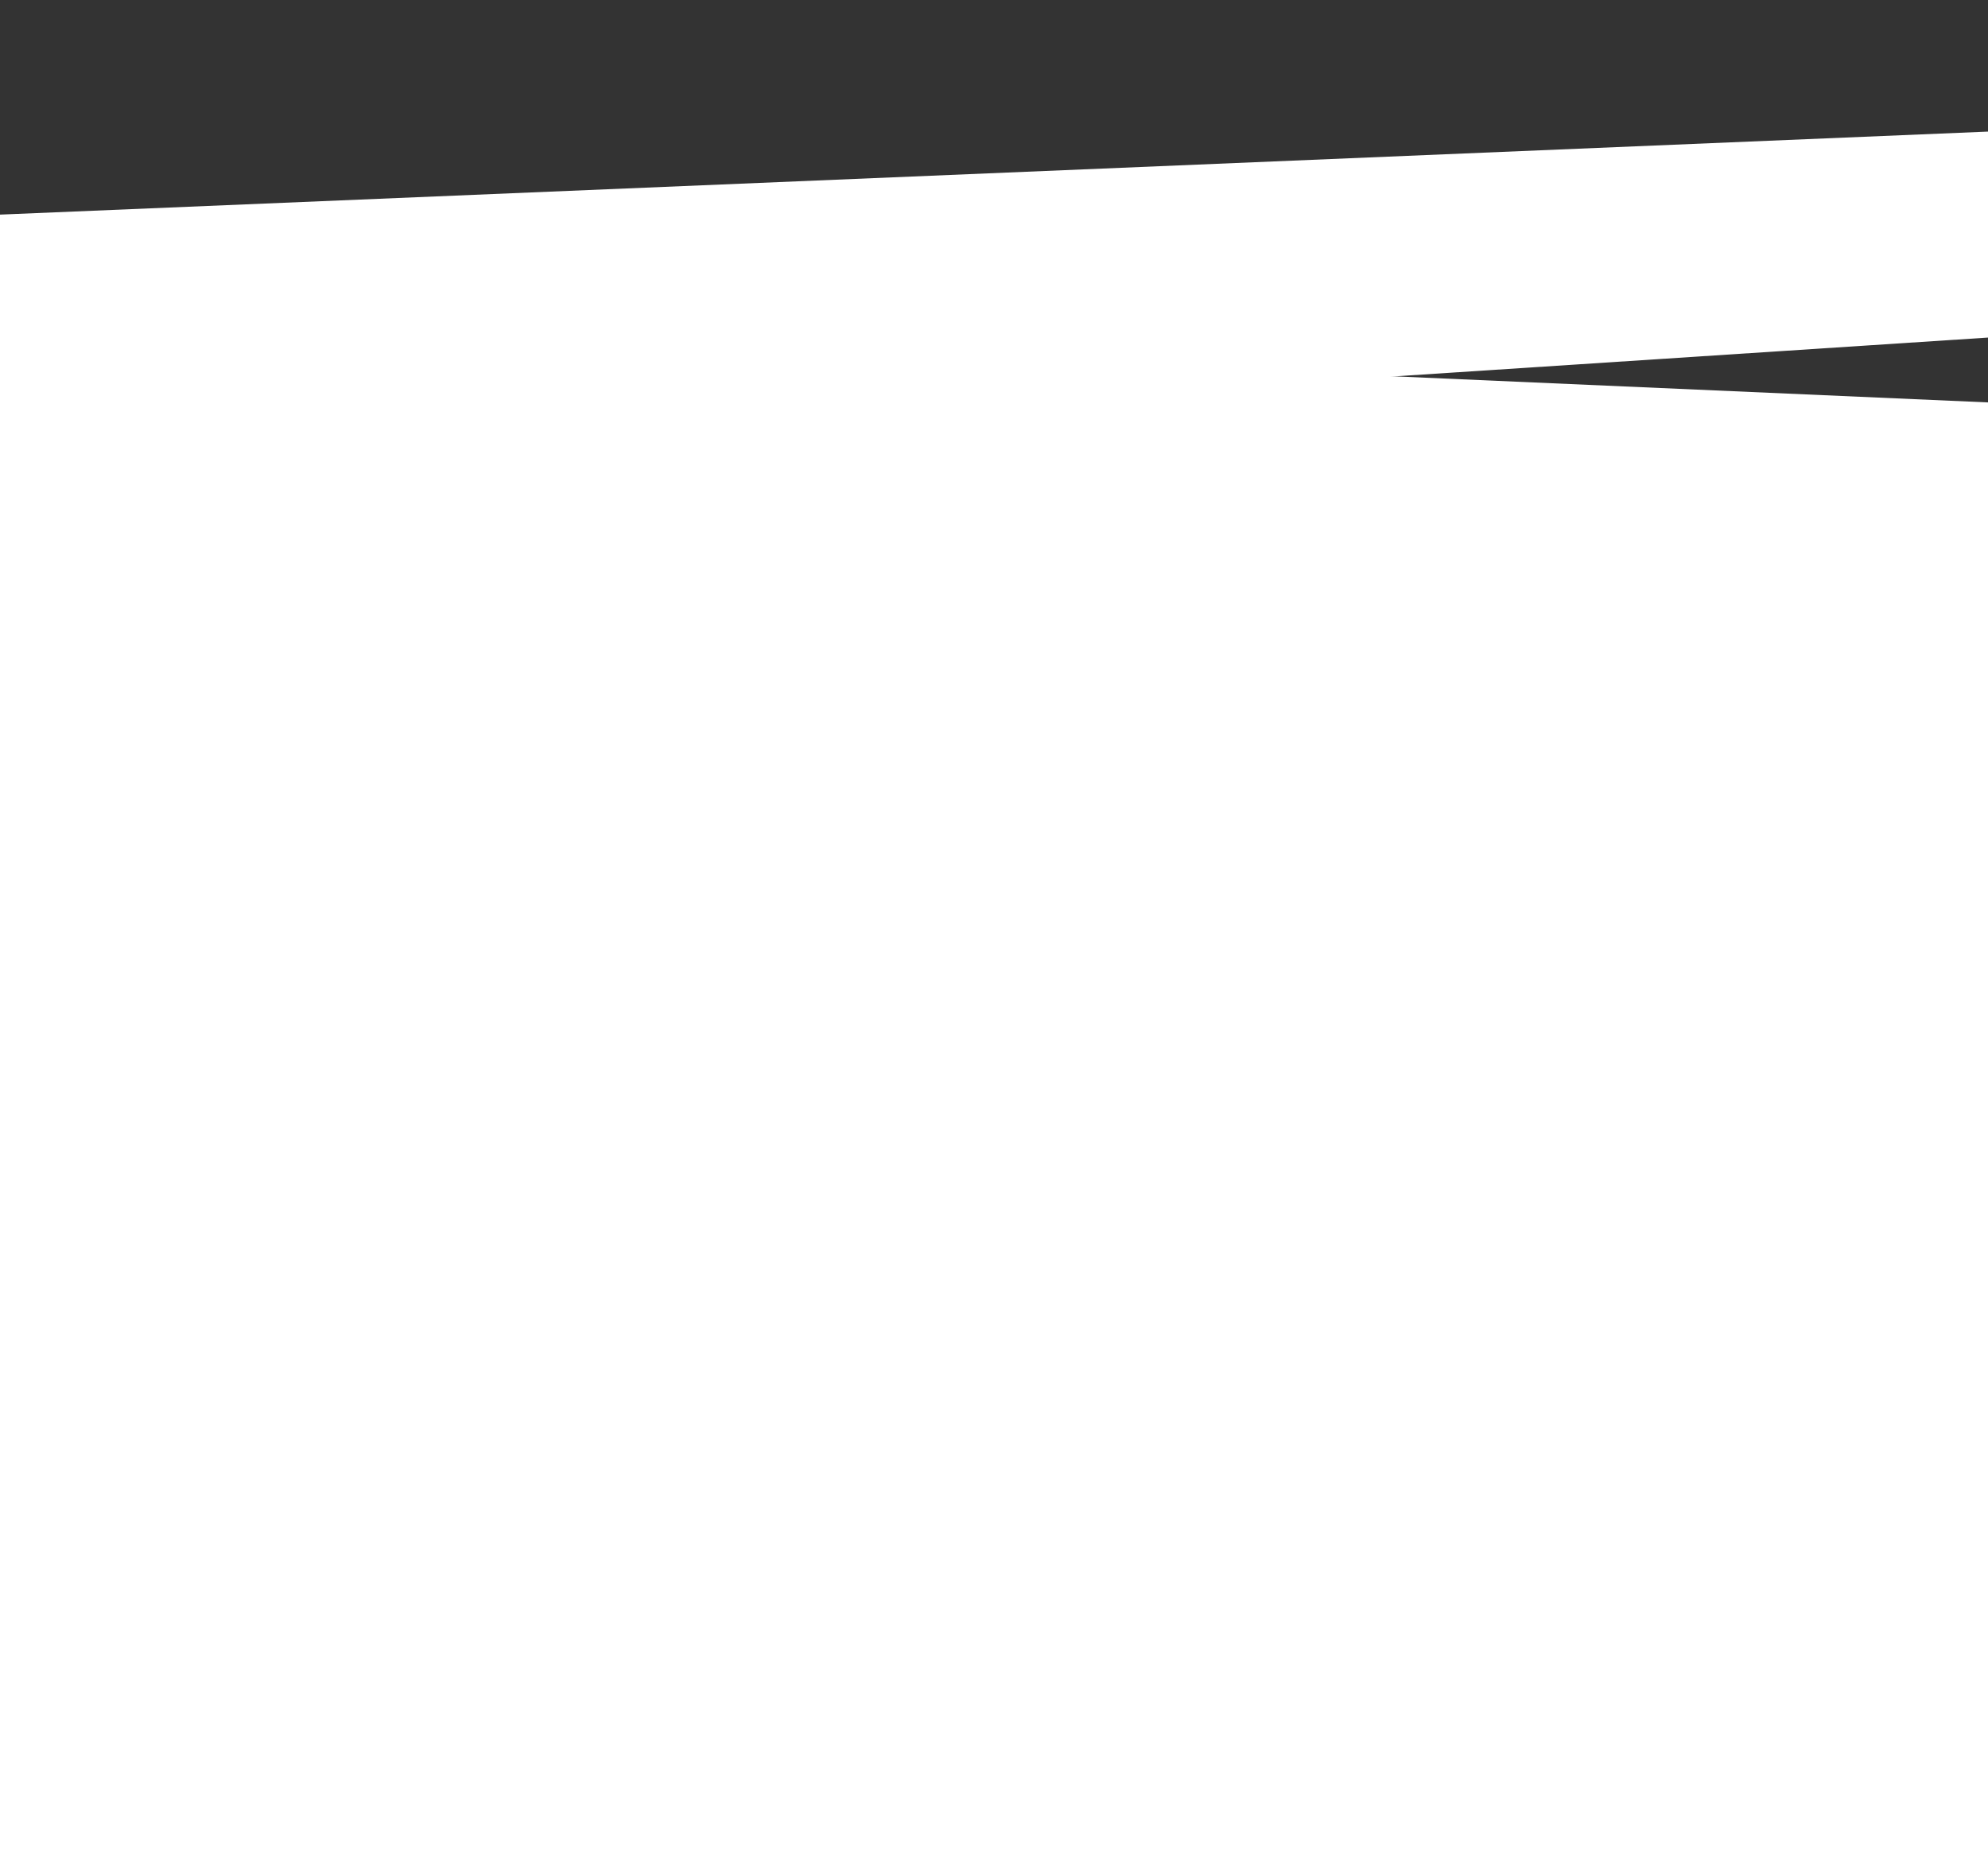
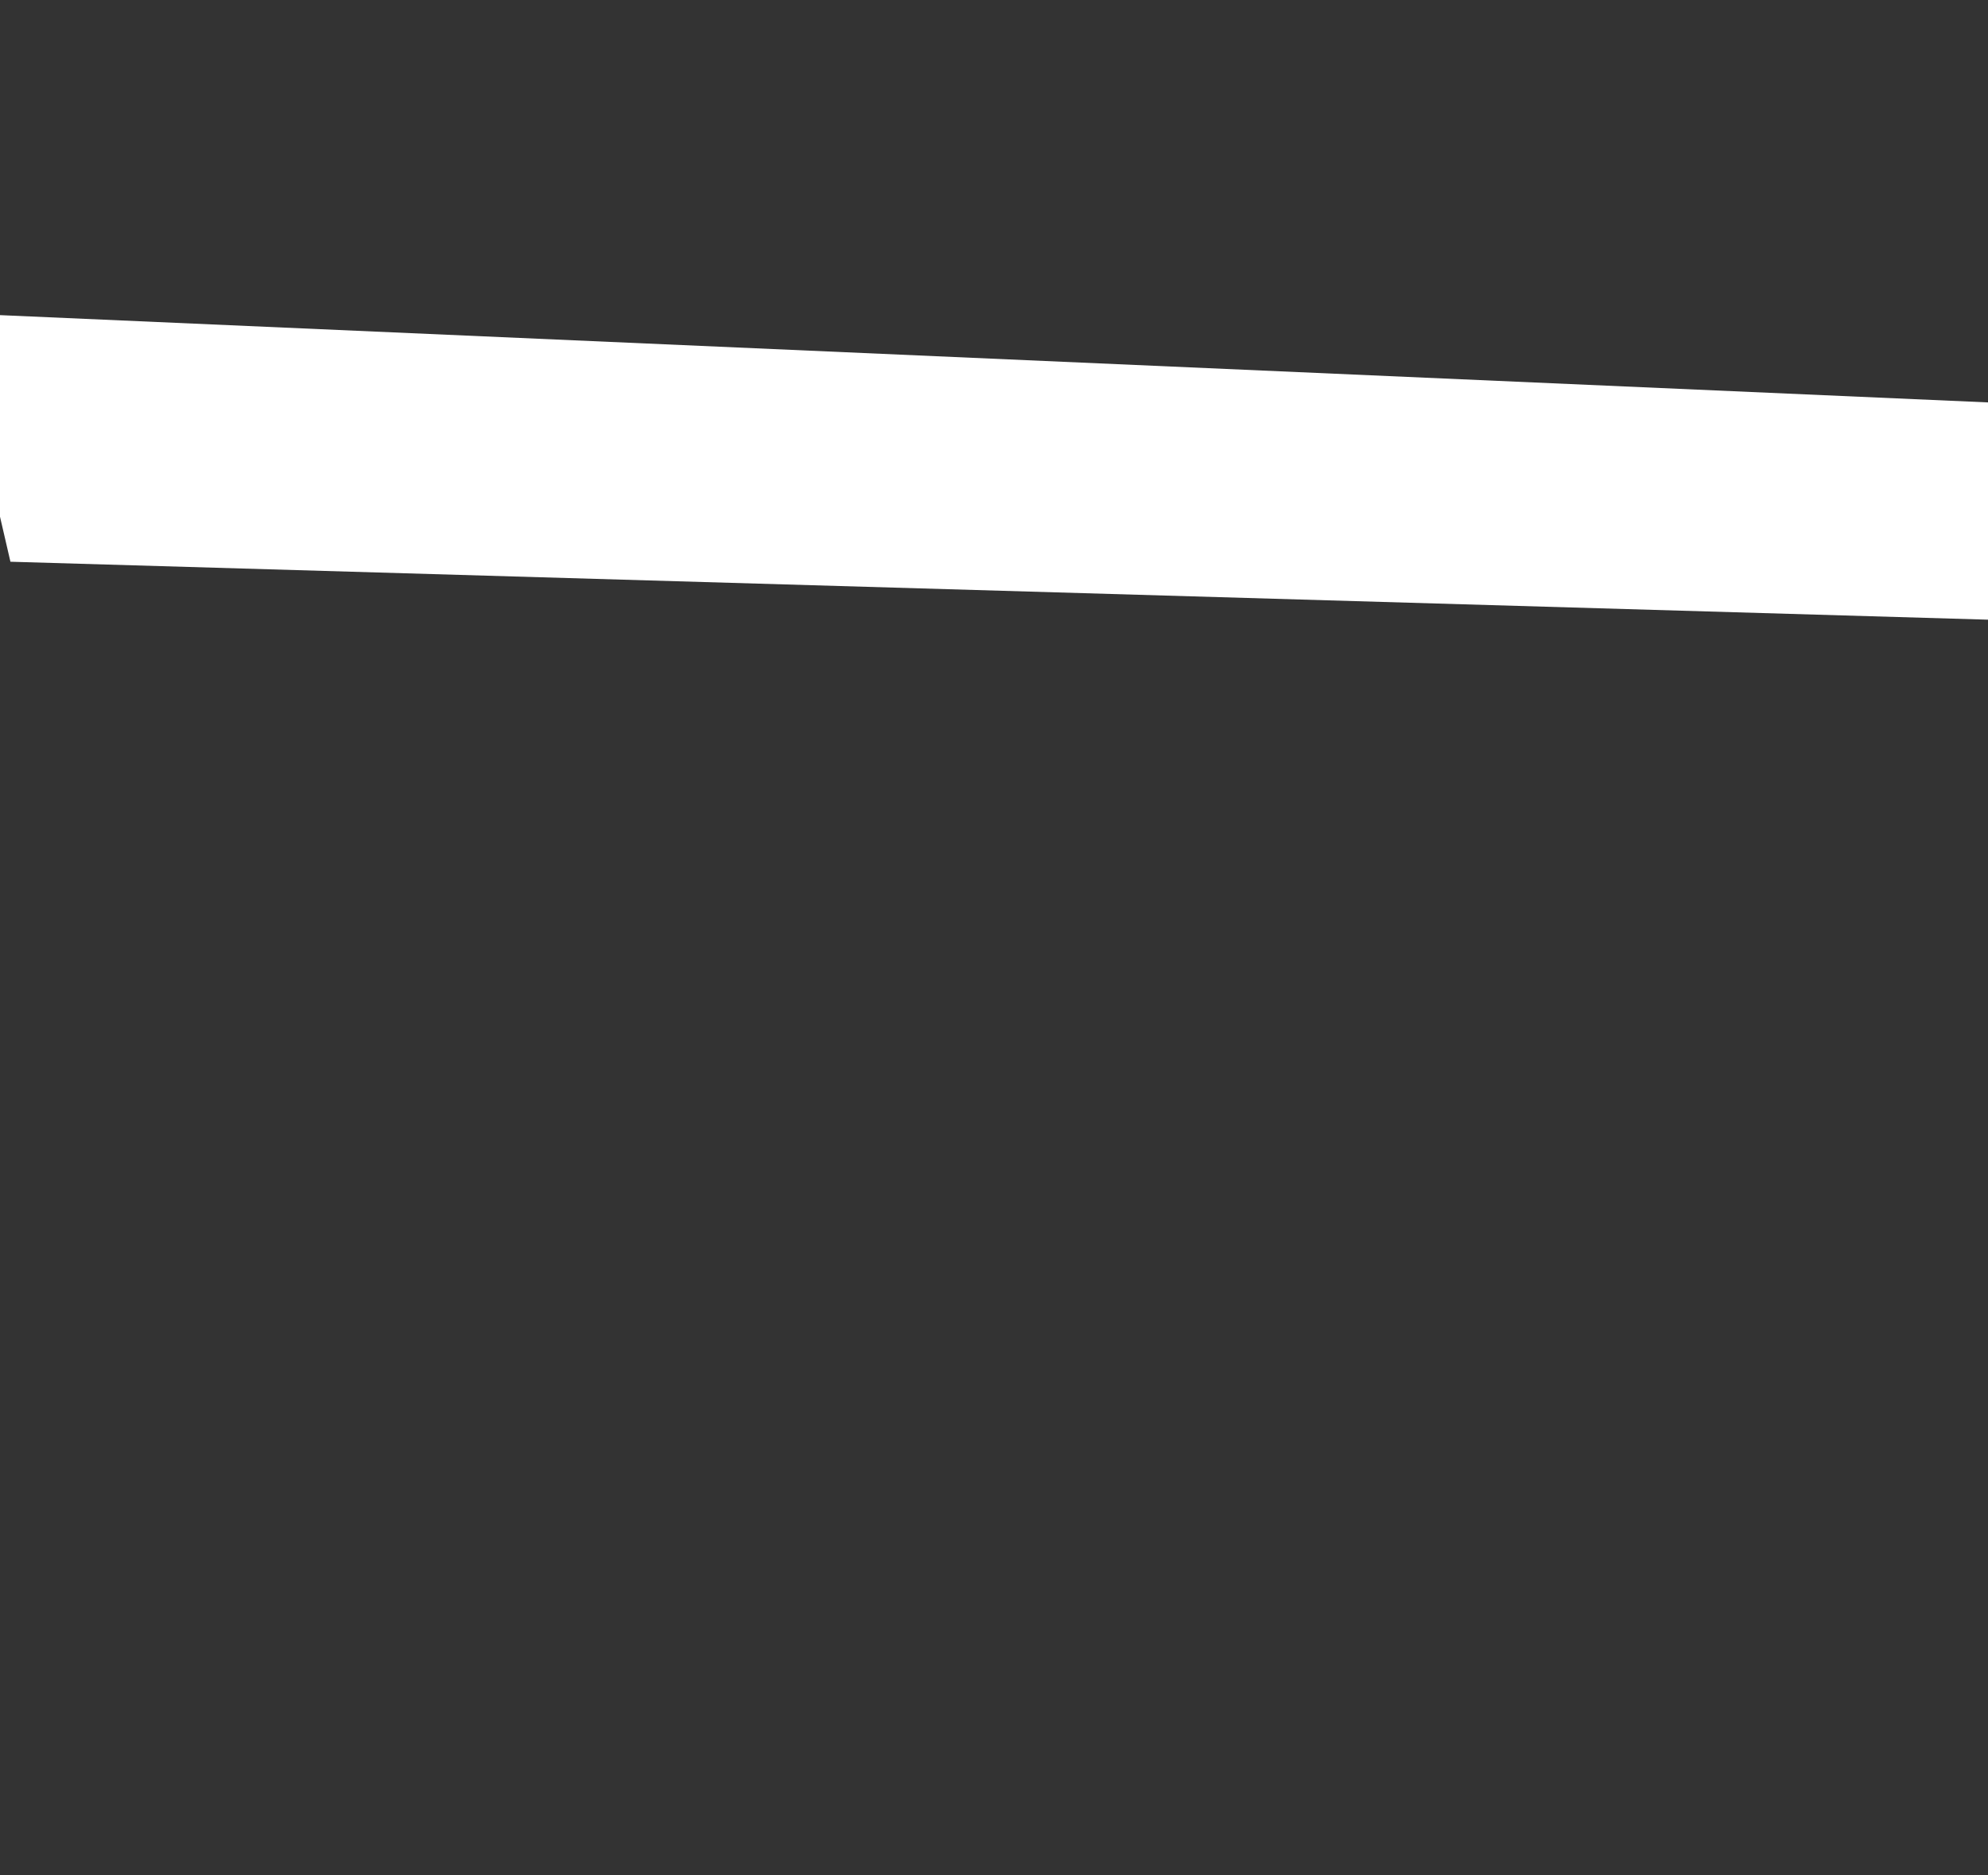
<svg xmlns="http://www.w3.org/2000/svg" width="1728" height="1630" viewBox="0 0 1728 1630" fill="none">
  <rect x="0" y="0" width="1728" height="1630" fill="#333333" stroke="none" />
  <path d="M-41 272.128L1761.62 351.271L1801.65 540.819L9.068 488.287L-41 272.128Z" fill="white" />
-   <path d="M-21.297 187.441L1905.48 106.973L1896.19 282.432L19.159 405.164L-21.297 187.441Z" fill="white" />
-   <rect x="-3" y="390.05" width="1740" height="1239.95" fill="white" />
</svg>